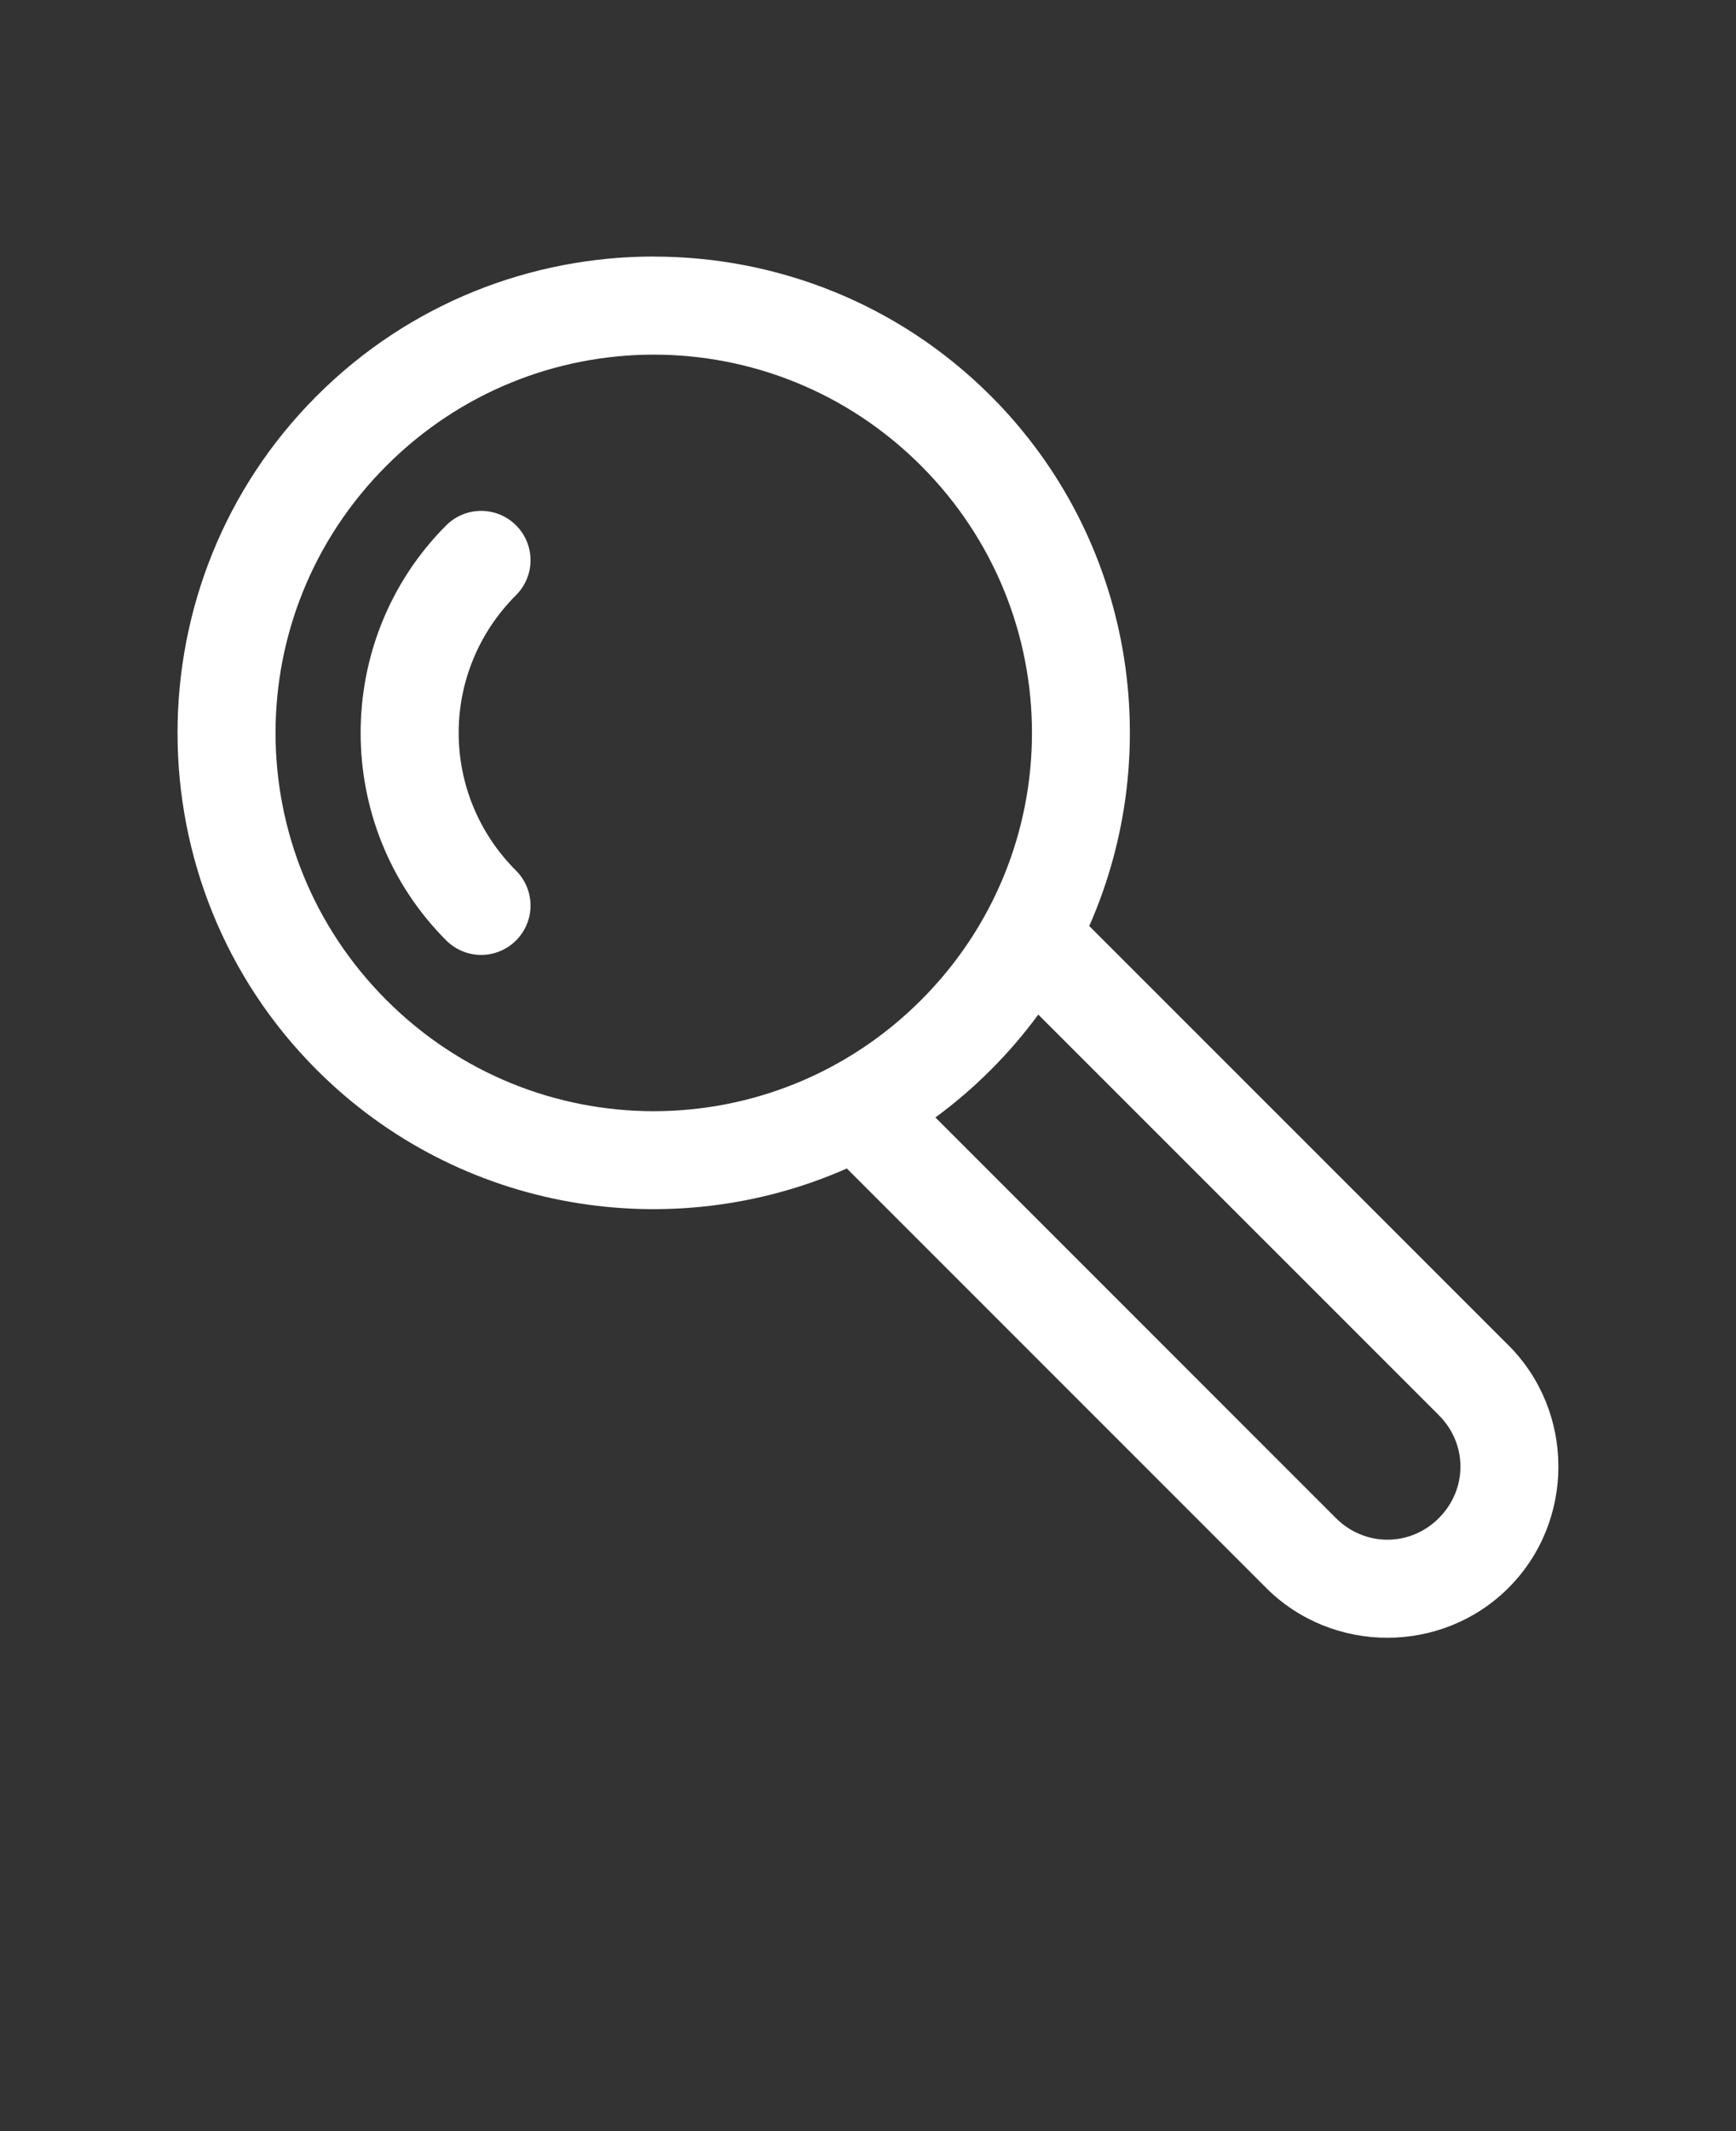
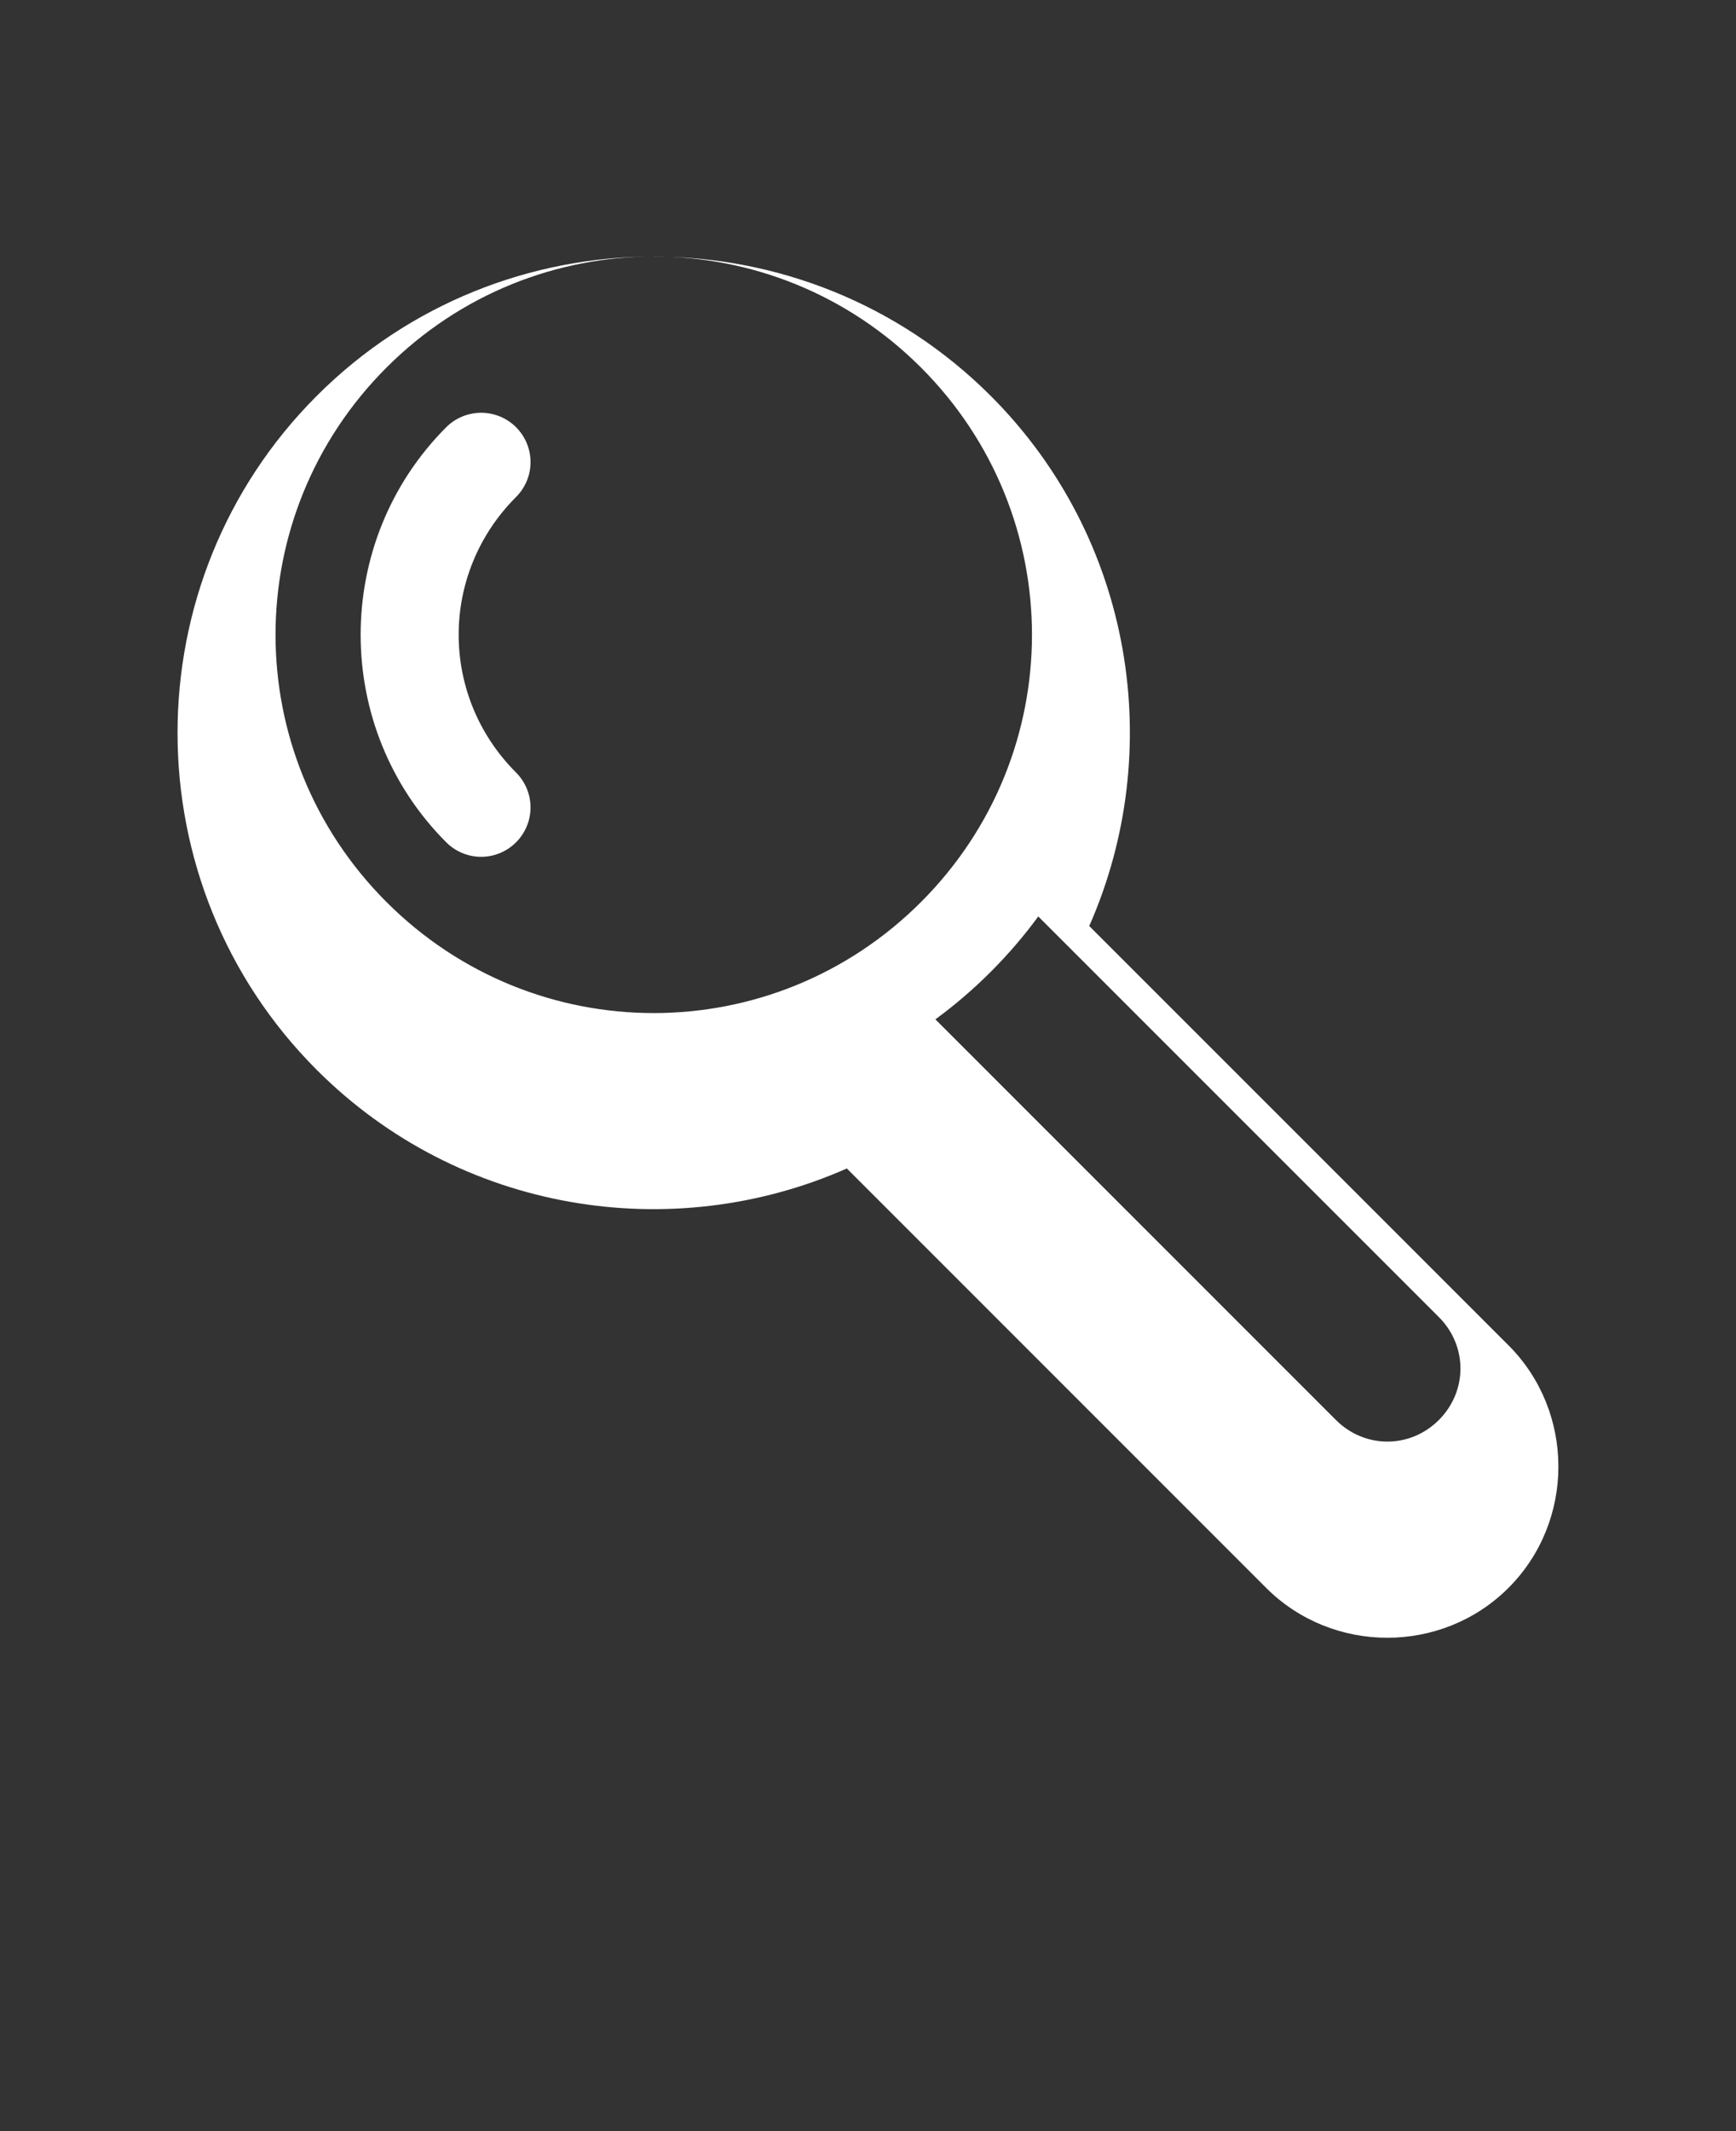
<svg xmlns="http://www.w3.org/2000/svg" version="1.1" viewBox="-5.0 -10.0 110.0 135.0">
  <rect x="-5.0" y="-10.0" width="110.0" height="135.0" fill="#333333" stroke="none" />
-   <path fill="#FFFFFF" d="m36.426 6.25c-7.734 0-15.469 2.941-21.352 8.824-11.766 11.766-11.766 30.938 0 42.703 9.059 9.059 22.508 11.137 33.586 6.242l26.566 26.566c4.215 4.215 11.145 4.215 15.359 0 4.215-4.215 4.215-11.148 0-15.363l-26.566-26.562c4.891-11.078 2.816-24.523-6.242-33.582-5.883-5.883-13.617-8.824-21.352-8.824zm0 6.215c6.121 0 12.242 2.344 16.93 7.031 9.379 9.375 9.379 24.488 0 33.863-9.379 9.375-24.488 9.375-33.863 0-9.379-9.375-9.379-24.488 0-33.863 4.688-4.688 10.812-7.031 16.934-7.031zm-10.938 9.898c-0.828 0-1.625 0.328-2.211 0.914-7.234 7.234-7.234 19.062 0 26.297 0.586 0.586 1.383 0.918 2.211 0.918s1.625-0.332 2.211-0.918c0.586-0.586 0.918-1.383 0.918-2.211s-0.332-1.625-0.918-2.211c-4.848-4.848-4.848-12.605 0-17.453 0.586-0.586 0.918-1.379 0.918-2.211 0-0.828-0.332-1.625-0.918-2.211-0.586-0.586-1.383-0.914-2.211-0.914zm35.301 31.906 25.383 25.379c1.824 1.824 1.824 4.691 0 6.519-1.824 1.824-4.695 1.824-6.523 0l-25.379-25.379c1.227-0.898 2.398-1.902 3.508-3.012s2.113-2.281 3.012-3.508z" />
+   <path fill="#FFFFFF" d="m36.426 6.25c-7.734 0-15.469 2.941-21.352 8.824-11.766 11.766-11.766 30.938 0 42.703 9.059 9.059 22.508 11.137 33.586 6.242l26.566 26.566c4.215 4.215 11.145 4.215 15.359 0 4.215-4.215 4.215-11.148 0-15.363l-26.566-26.562c4.891-11.078 2.816-24.523-6.242-33.582-5.883-5.883-13.617-8.824-21.352-8.824zc6.121 0 12.242 2.344 16.93 7.031 9.379 9.375 9.379 24.488 0 33.863-9.379 9.375-24.488 9.375-33.863 0-9.379-9.375-9.379-24.488 0-33.863 4.688-4.688 10.812-7.031 16.934-7.031zm-10.938 9.898c-0.828 0-1.625 0.328-2.211 0.914-7.234 7.234-7.234 19.062 0 26.297 0.586 0.586 1.383 0.918 2.211 0.918s1.625-0.332 2.211-0.918c0.586-0.586 0.918-1.383 0.918-2.211s-0.332-1.625-0.918-2.211c-4.848-4.848-4.848-12.605 0-17.453 0.586-0.586 0.918-1.379 0.918-2.211 0-0.828-0.332-1.625-0.918-2.211-0.586-0.586-1.383-0.914-2.211-0.914zm35.301 31.906 25.383 25.379c1.824 1.824 1.824 4.691 0 6.519-1.824 1.824-4.695 1.824-6.523 0l-25.379-25.379c1.227-0.898 2.398-1.902 3.508-3.012s2.113-2.281 3.012-3.508z" />
</svg>